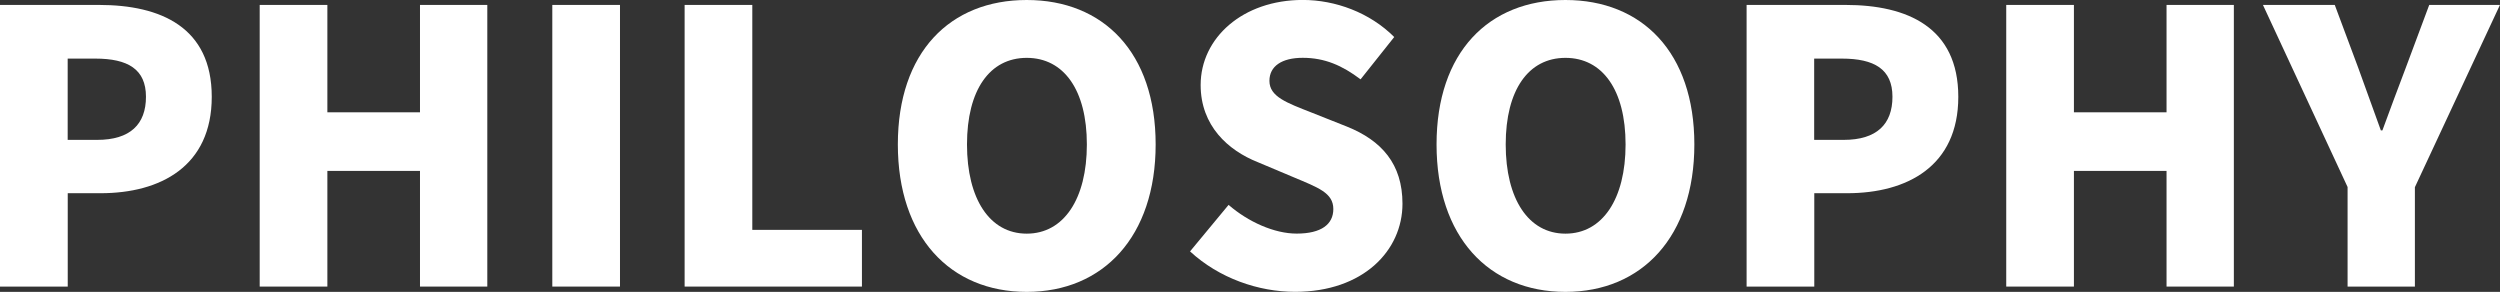
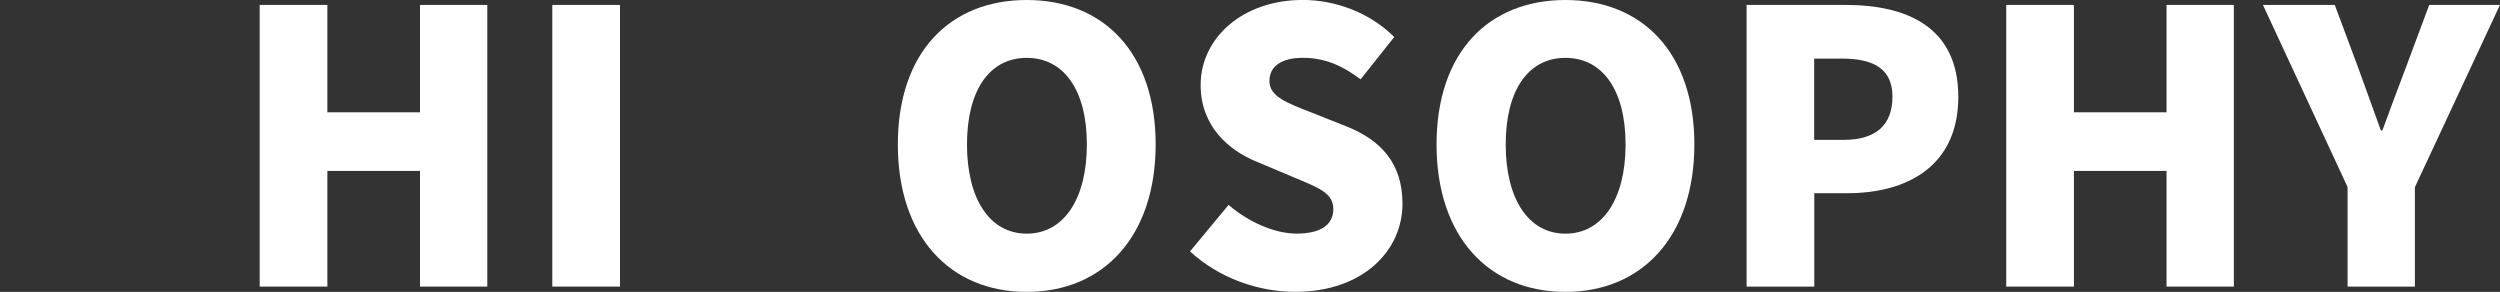
<svg xmlns="http://www.w3.org/2000/svg" id="_レイヤー_2" viewBox="0 0 476.14 55.59">
  <rect x="0" y="0" width="476.14" height="55.59" fill="#333333" stroke="none" />
  <defs>
    <style>.cls-1{fill:#fff;}</style>
  </defs>
  <g id="_レイヤー_1-2">
-     <path class="cls-1" d="M0,.94h18.87c11.74,0,21.46,4.25,21.46,17.5s-9.79,18.36-21.17,18.36h-6.26v17.79H0V.94ZM18.51,26.64c6.26,0,9.29-2.95,9.29-8.21s-3.46-7.27-9.65-7.27h-5.26v15.48h5.62Z" />
    <path class="cls-1" d="M49.46.94h12.89v20.45h17.64V.94h12.82v53.64h-12.82v-22.03h-17.64v22.03h-12.89V.94Z" />
    <path class="cls-1" d="M105.19.94h12.89v53.64h-12.89V.94Z" />
-     <path class="cls-1" d="M130.39.94h12.89v42.84h20.88v10.8h-33.77V.94Z" />
    <path class="cls-1" d="M171,27.51c0-17.57,9.94-27.51,24.55-27.51s24.55,10.01,24.55,27.51-9.94,28.08-24.55,28.08-24.55-10.51-24.55-28.08ZM207,27.51c0-10.37-4.39-16.49-11.45-16.49s-11.38,6.12-11.38,16.49,4.32,16.99,11.38,16.99,11.45-6.62,11.45-16.99Z" />
    <path class="cls-1" d="M226.65,47.88l7.34-8.86c3.74,3.24,8.71,5.47,12.96,5.47,4.75,0,6.99-1.8,6.99-4.68,0-3.1-2.95-4.1-7.56-6.05l-6.84-2.88c-5.62-2.23-10.87-6.91-10.87-14.69,0-9,8.06-16.2,19.44-16.2,6.19,0,12.75,2.38,17.43,7.06l-6.41,8.06c-3.53-2.66-6.84-4.1-11.02-4.1-3.96,0-6.34,1.58-6.34,4.39,0,3.02,3.31,4.18,8.06,6.05l6.7,2.66c6.62,2.66,10.58,7.13,10.58,14.69,0,8.93-7.49,16.78-20.45,16.78-6.99,0-14.47-2.59-20.02-7.71Z" />
    <path class="cls-1" d="M273.6,27.51c0-17.57,9.94-27.51,24.55-27.51s24.55,10.01,24.55,27.51-9.94,28.08-24.55,28.08-24.55-10.51-24.55-28.08ZM309.6,27.51c0-10.37-4.39-16.49-11.45-16.49s-11.38,6.12-11.38,16.49,4.32,16.99,11.38,16.99,11.45-6.62,11.45-16.99Z" />
    <path class="cls-1" d="M332.64.94h18.87c11.74,0,21.46,4.25,21.46,17.5s-9.79,18.36-21.17,18.36h-6.26v17.79h-12.89V.94ZM351.14,26.64c6.26,0,9.29-2.95,9.29-8.21s-3.46-7.27-9.65-7.27h-5.26v15.48h5.62Z" />
    <path class="cls-1" d="M382.1.94h12.89v20.45h17.64V.94h12.82v53.64h-12.82v-22.03h-17.64v22.03h-12.89V.94Z" />
    <path class="cls-1" d="M447.12,35.64L430.99.94h13.68l4.46,11.95c1.44,4.03,2.81,7.78,4.32,11.95h.29c1.51-4.18,2.95-7.92,4.46-11.95l4.46-11.95h13.47l-16.2,34.71v18.94h-12.82v-18.94Z" />
  </g>
</svg>